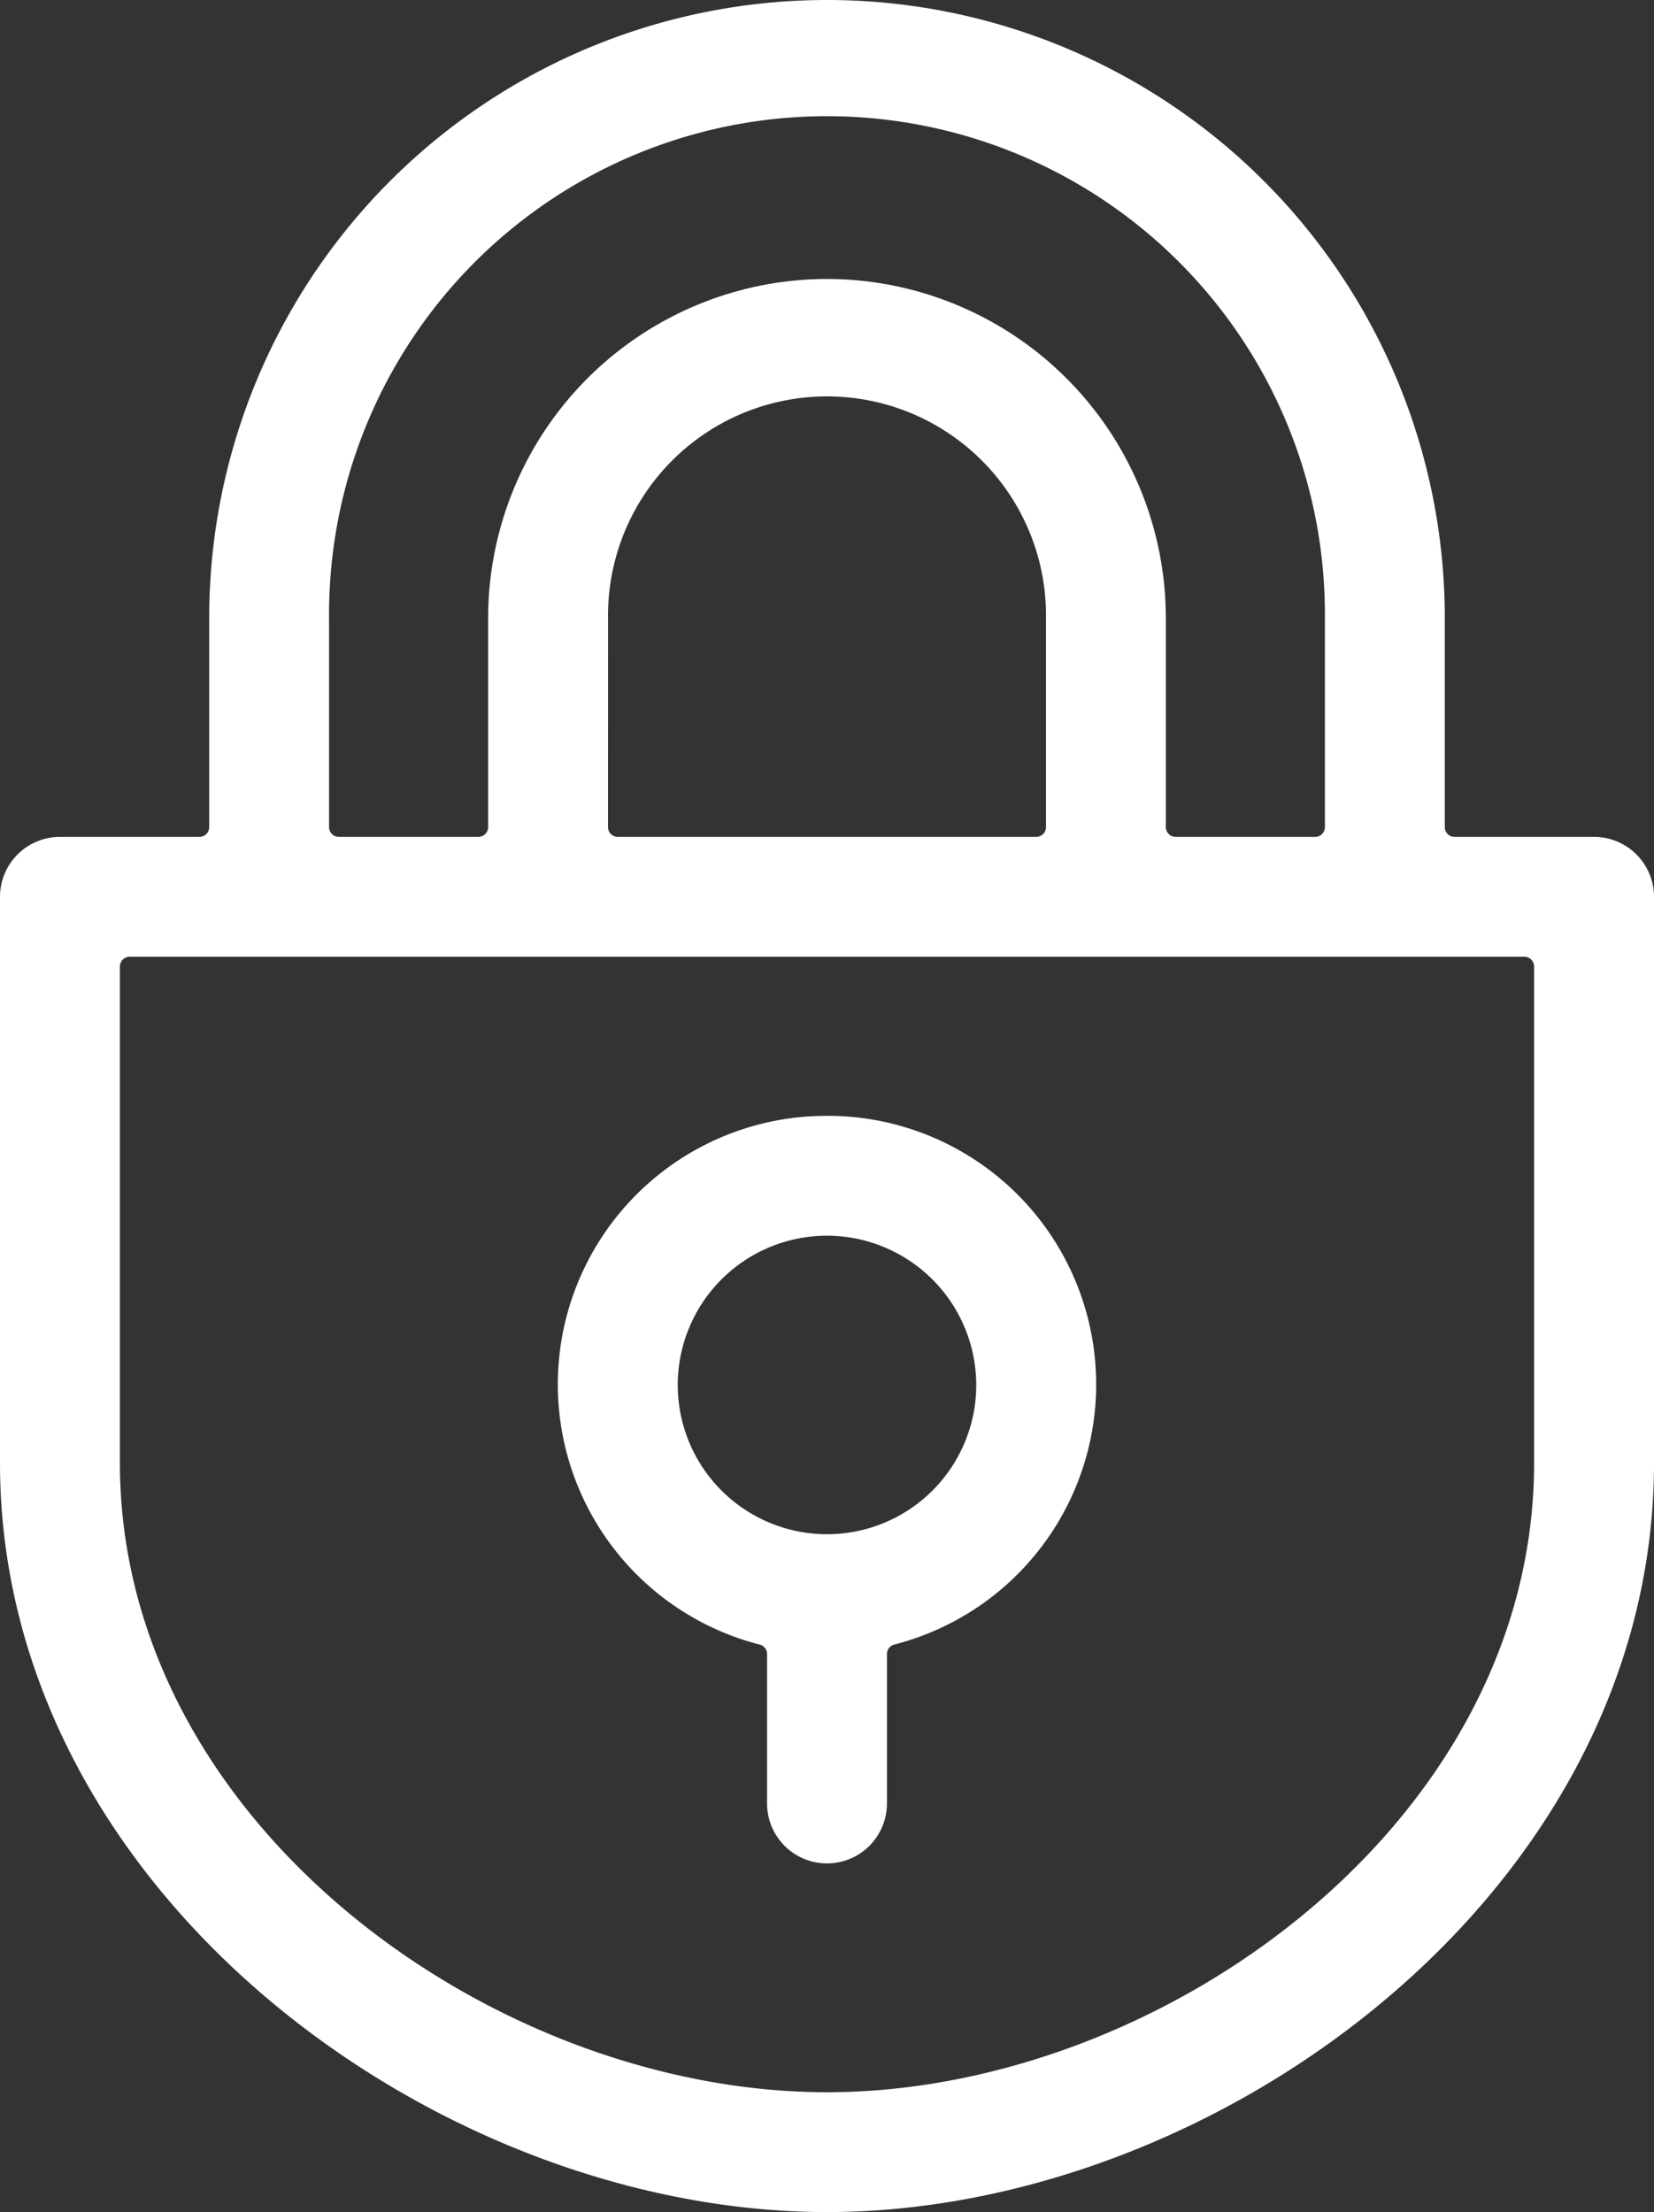
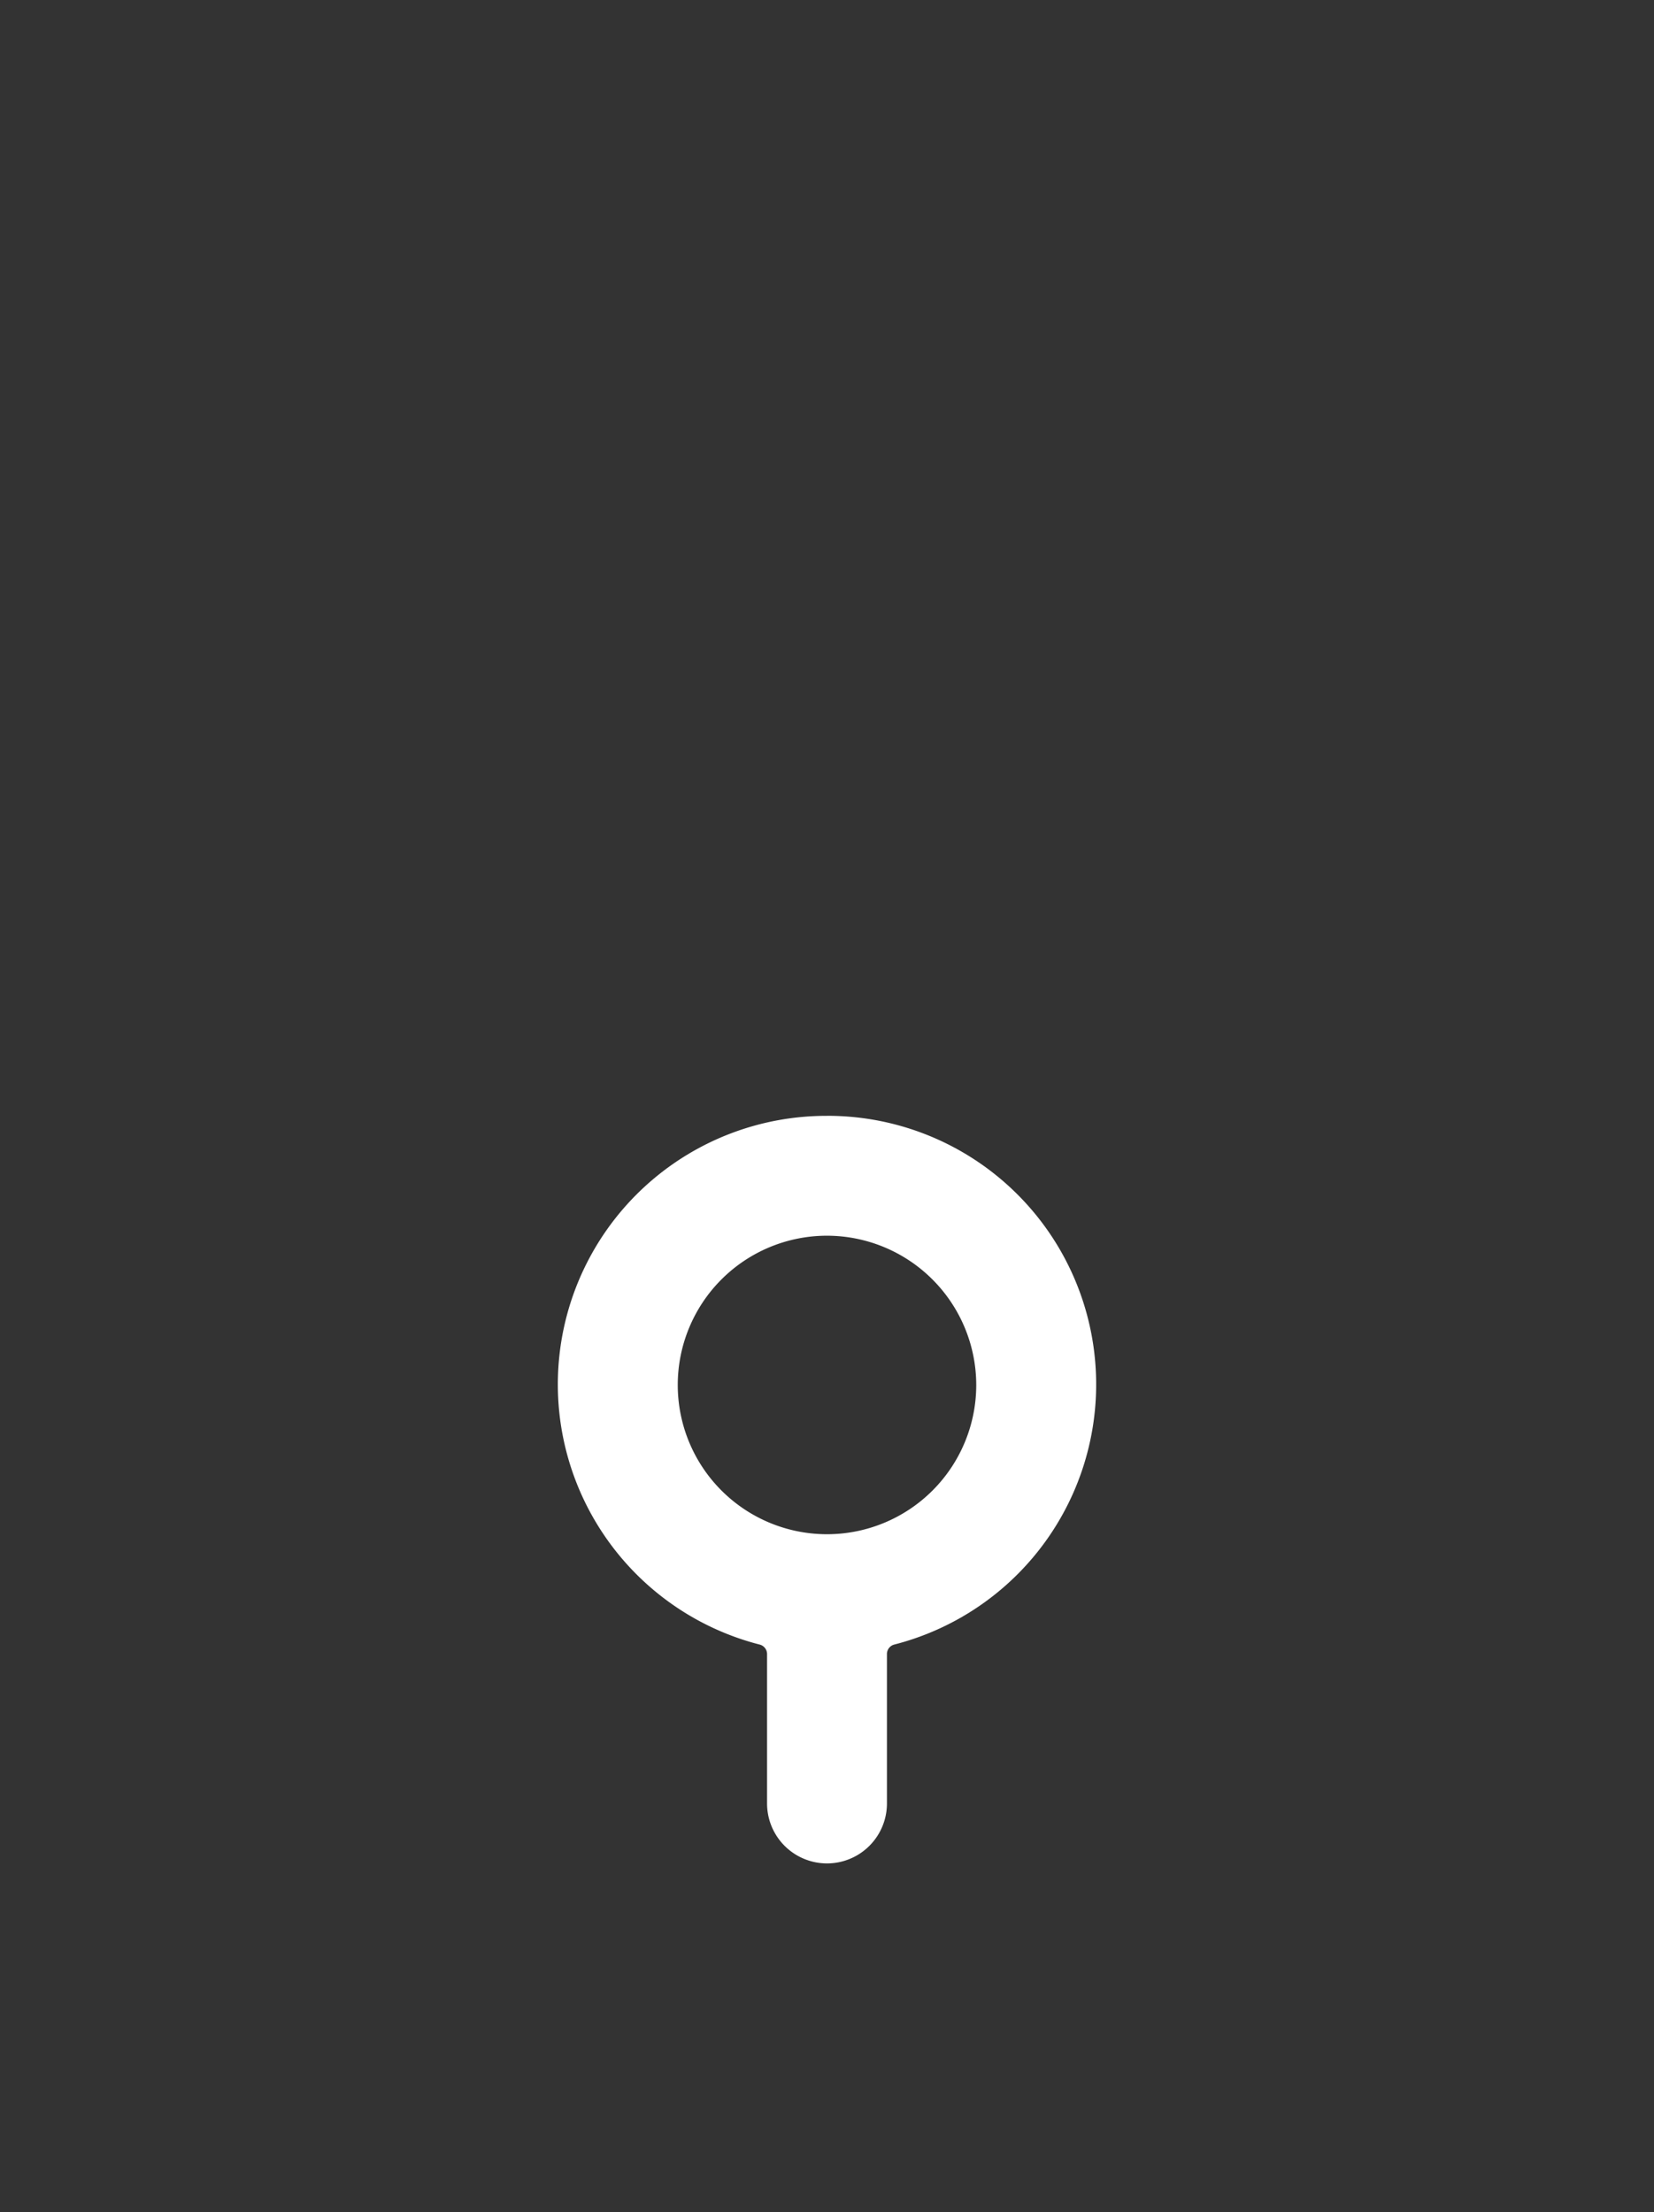
<svg xmlns="http://www.w3.org/2000/svg" width="60.046" height="80.296" viewBox="0 0 60.046 80.296">
  <rect x="0" y="0" width="60.046" height="80.296" fill="#333333" stroke="none" />
  <defs>
    <style>.cls-1{fill:#fff;}</style>
  </defs>
  <title>icon_secure_ordering</title>
  <g id="Layer_2" data-name="Layer 2">
    <g id="Layer_4" data-name="Layer 4">
      <path class="cls-1" d="M30.023,40.504A9.749,9.749,0,0,0,27.581,59.697a.355.355,0,0,1,.266.344v5.423a2.176,2.176,0,0,0,4.352,0V60.04a.355.355,0,0,1,.266-.344,9.749,9.749,0,0,0-2.443-19.193ZM35.441,50.274a5.418,5.418,0,1,1-5.419-5.419A5.425,5.425,0,0,1,35.441,50.274Z" />
-       <path class="cls-1" d="M57.87,30.378h-5.063a.356.356,0,0,1-.356-.356V22.428a22.428,22.428,0,0,0-44.856,0v7.594a.356.356,0,0,1-.356.356H2.177A2.178,2.178,0,0,0,0,32.554V53.104C0,68.667,15.851,80.296,30.023,80.296S60.046,68.667,60.046,53.104V32.554A2.178,2.178,0,0,0,57.87,30.378Zm-35.796-7.95a7.95,7.95,0,1,1,15.899,0v7.594a.355.355,0,0,1-.355.356H22.428a.355.355,0,0,1-.355-.356Zm7.949-12.302A12.315,12.315,0,0,0,17.721,22.428v7.594a.356.356,0,0,1-.356.356h-5.063a.355.355,0,0,1-.355-.356V22.428a18.076,18.076,0,1,1,36.151,0v7.594a.355.355,0,0,1-.355.356h-5.063a.356.356,0,0,1-.356-.356V22.428A12.316,12.316,0,0,0,30.023,10.126Zm25.67,24.959V53.104c0,13.073-13.553,22.842-25.67,22.842S4.353,66.177,4.353,53.104V35.085a.355.355,0,0,1,.355-.356H55.338A.355.355,0,0,1,55.693,35.085Z" />
    </g>
  </g>
</svg>